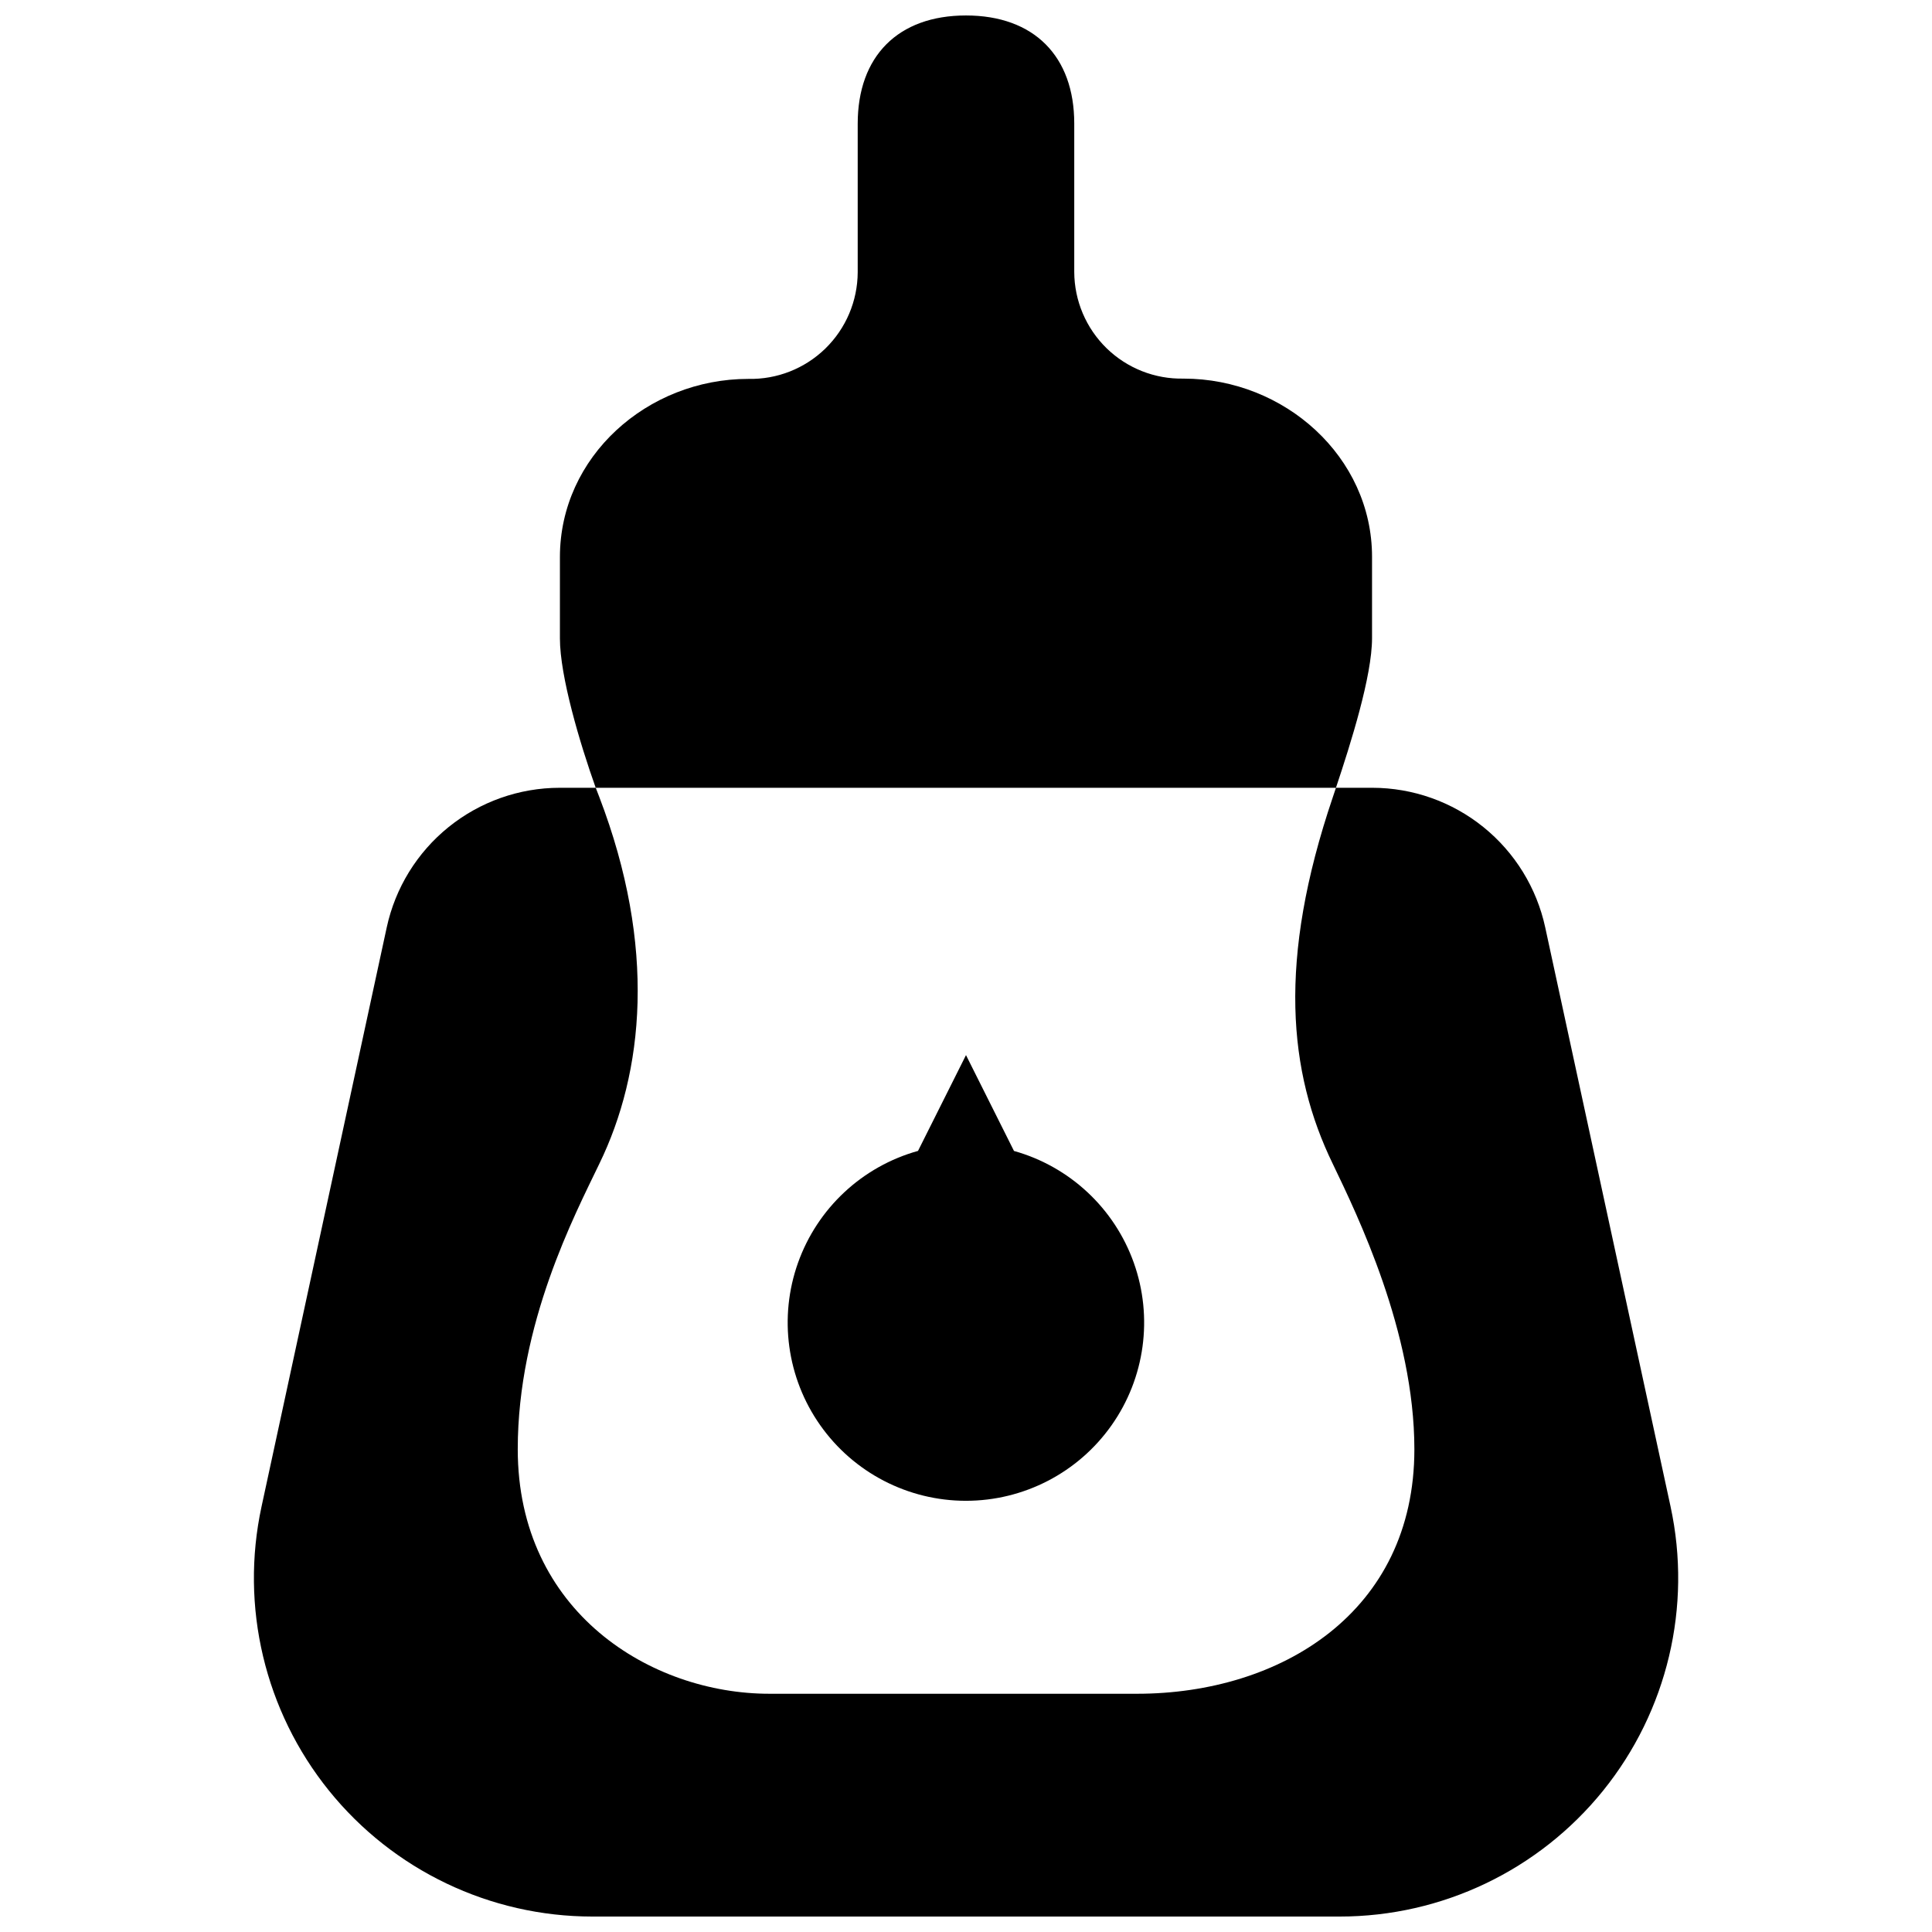
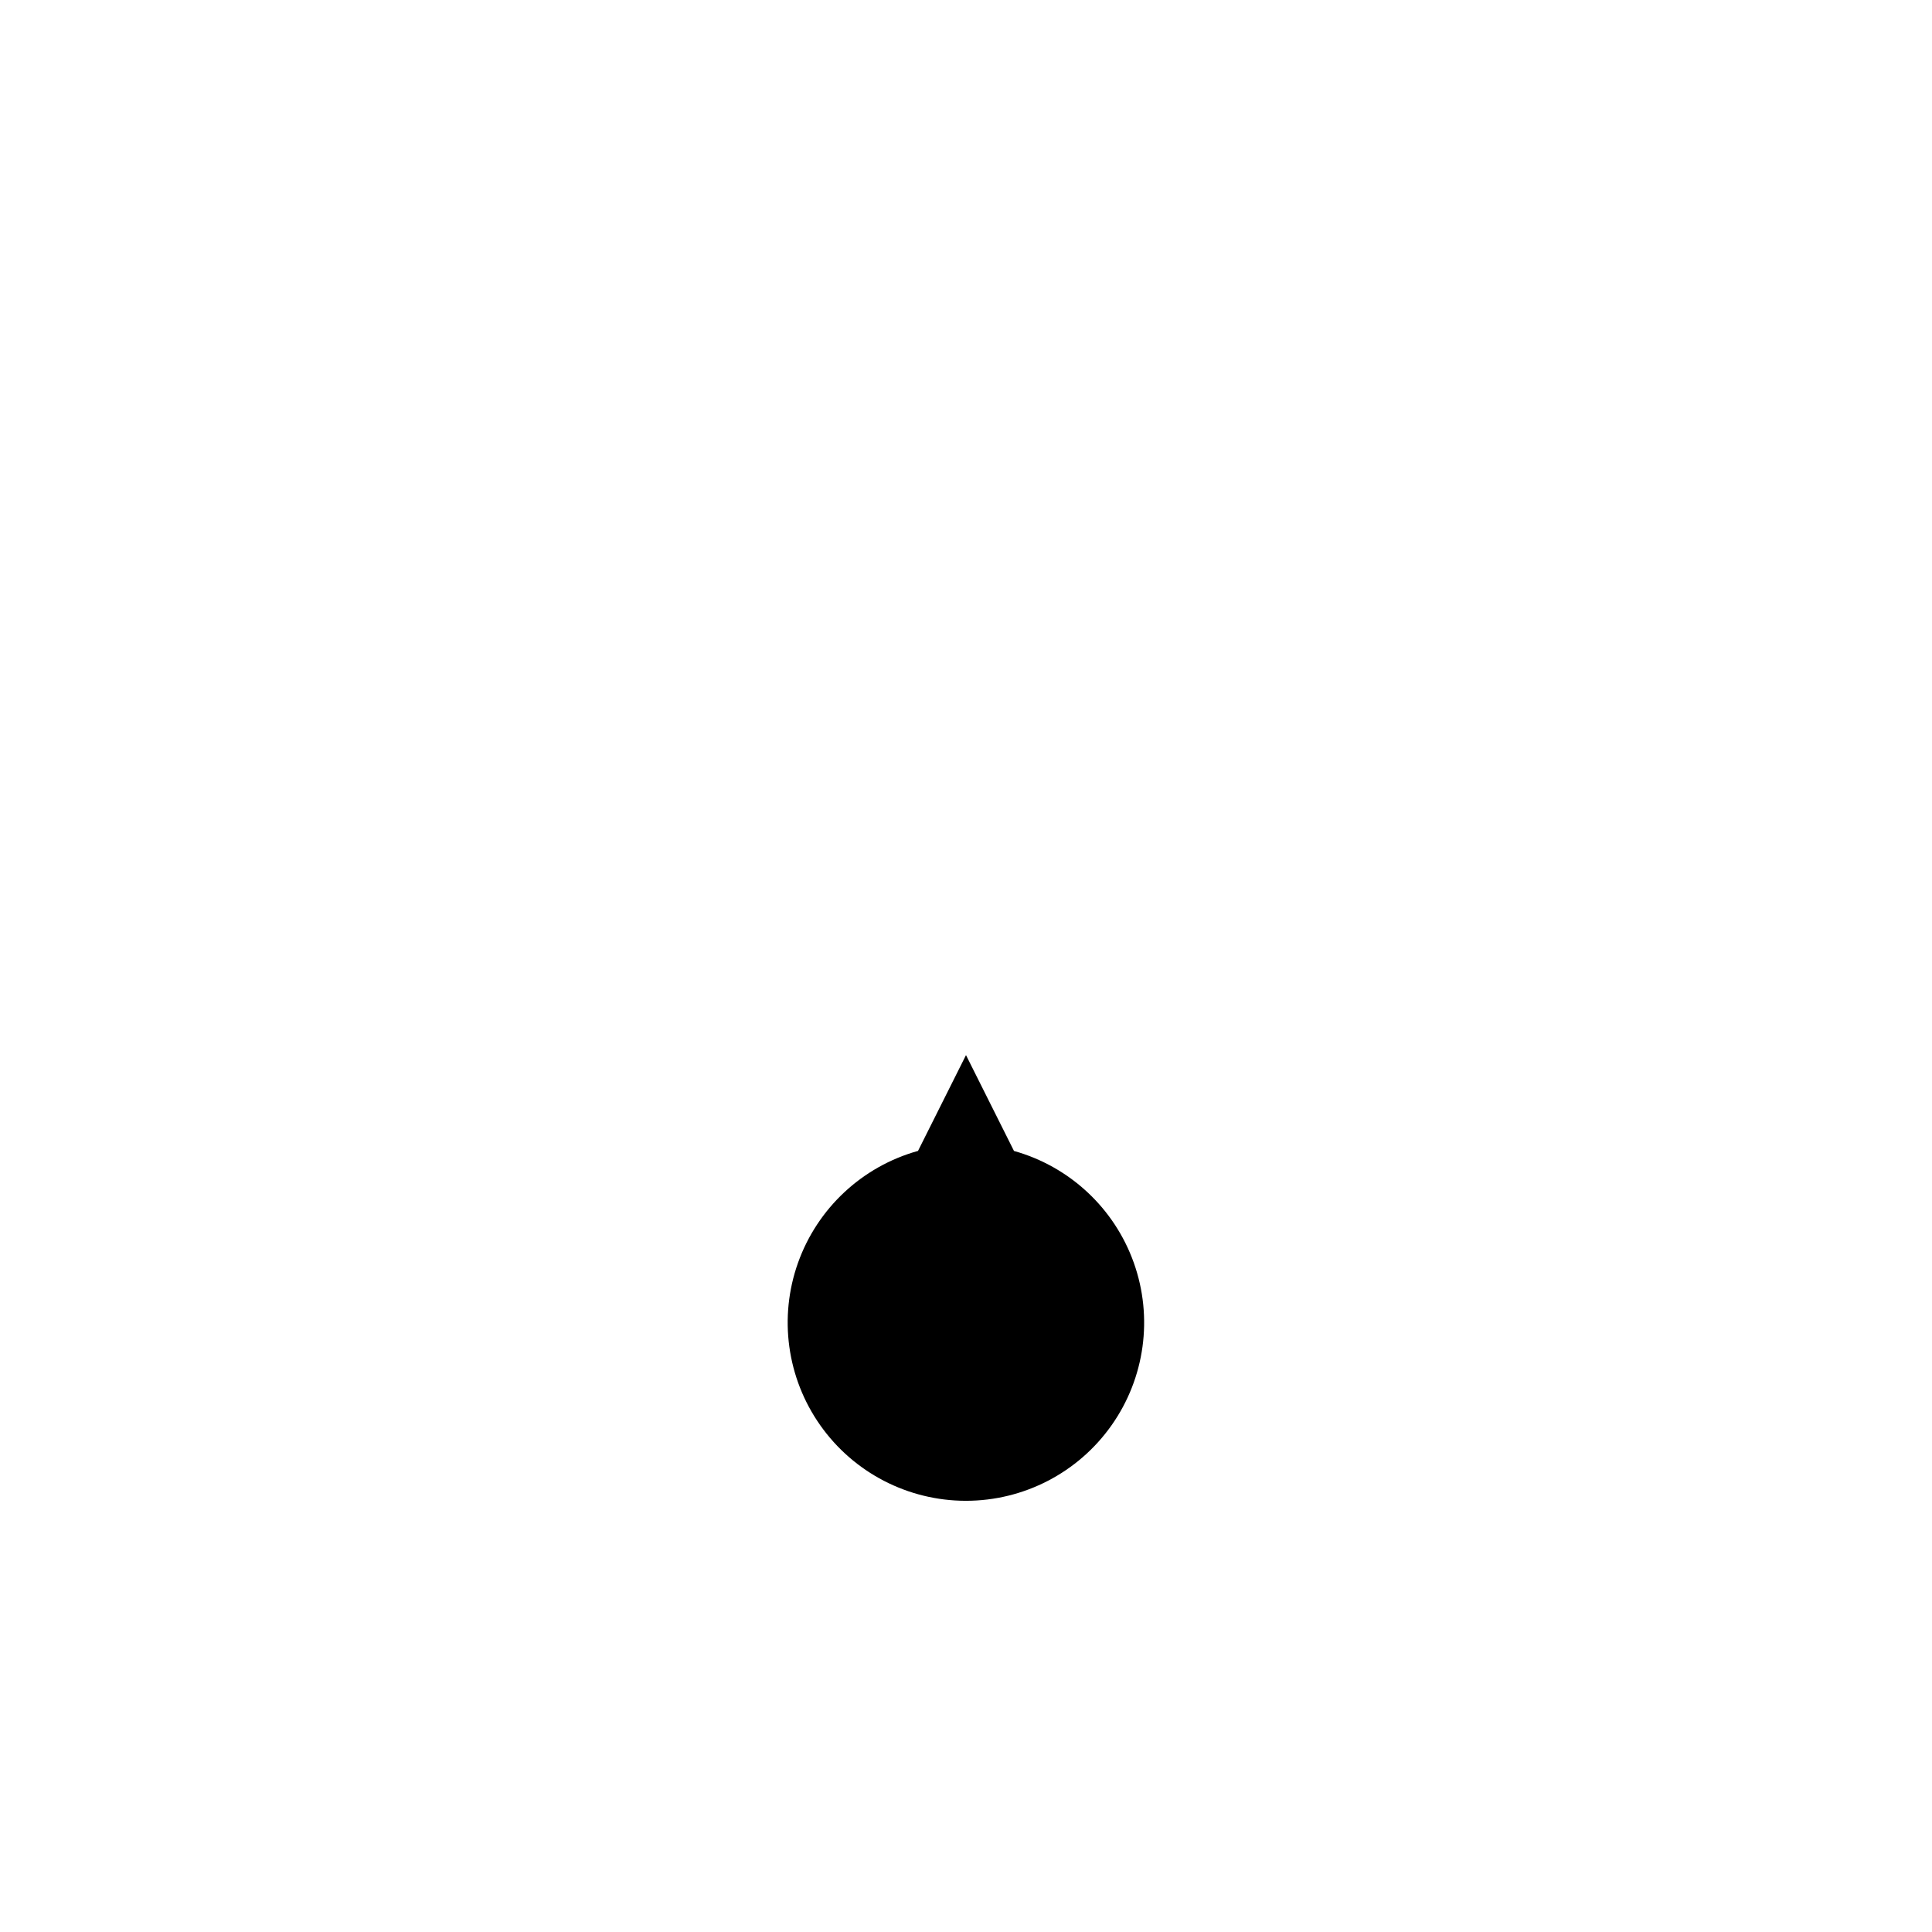
<svg xmlns="http://www.w3.org/2000/svg" width="800px" height="800px" version="1.1" viewBox="144 144 512 512">
  <defs>
    <clipPath id="a">
-       <path d="m211 148.09h378v503.81h-378z" />
-     </clipPath>
+       </clipPath>
  </defs>
  <g clip-path="url(#a)">
    <path d="m586.72 543.27-33.219-153.5c-2.266-10.473-8.047-19.852-16.379-26.582-8.336-6.731-18.723-10.406-29.438-10.418h-9.645c3.938-11.809 9.566-29.559 9.566-39.676v-21.527c0-26.488-23.184-47.23-49.91-47.23v-0.004c-7.613 0.172-14.977-2.731-20.434-8.043-5.453-5.316-8.543-12.602-8.574-20.215v-39.359c0-17.793-10.664-28.617-28.691-28.617s-28.695 10.824-28.695 28.695v39.359c-0.031 7.617-3.121 14.898-8.574 20.215-5.457 5.316-12.82 8.215-20.434 8.043-26.727 0-49.91 20.586-49.91 47.23v21.531c0 10.039 5.277 27.789 9.488 39.598h-9.566c-10.711 0.012-21.102 3.688-29.434 10.418-8.336 6.731-14.117 16.109-16.383 26.582l-33.18 153.5c-5.719 26.5 0.848 54.164 17.871 75.262 17.023 21.098 42.676 33.363 69.785 33.371h198.06c27.117 0.004 52.781-12.258 69.812-33.355 17.031-21.102 23.605-48.773 17.883-75.277zm-141.42 49.594h-97.414c-31.293 0-66.676-21.609-66.676-64.824 0-33.297 15.113-62.07 21.609-75.609 11.809-24.246 15.23-57.426 0-97.219l-0.945-2.445h196.17l-0.828 2.481c-14.68 43.297-11.809 72.934 0 97.219 6.496 13.539 21.609 44.516 21.609 75.609 0.004 43.18-35.422 64.789-73.523 64.789z" />
  </g>
  <path d="m412.71 449-12.711-25.387-12.715 25.387c-14.789 4.129-26.648 15.184-31.801 29.648-5.152 14.461-2.953 30.527 5.898 43.07 8.848 12.547 23.242 20.008 38.598 20.008 15.352 0 29.746-7.461 38.594-20.008 8.852-12.543 11.051-28.609 5.898-43.07-5.152-14.465-17.012-25.52-31.801-29.648z" />
</svg>